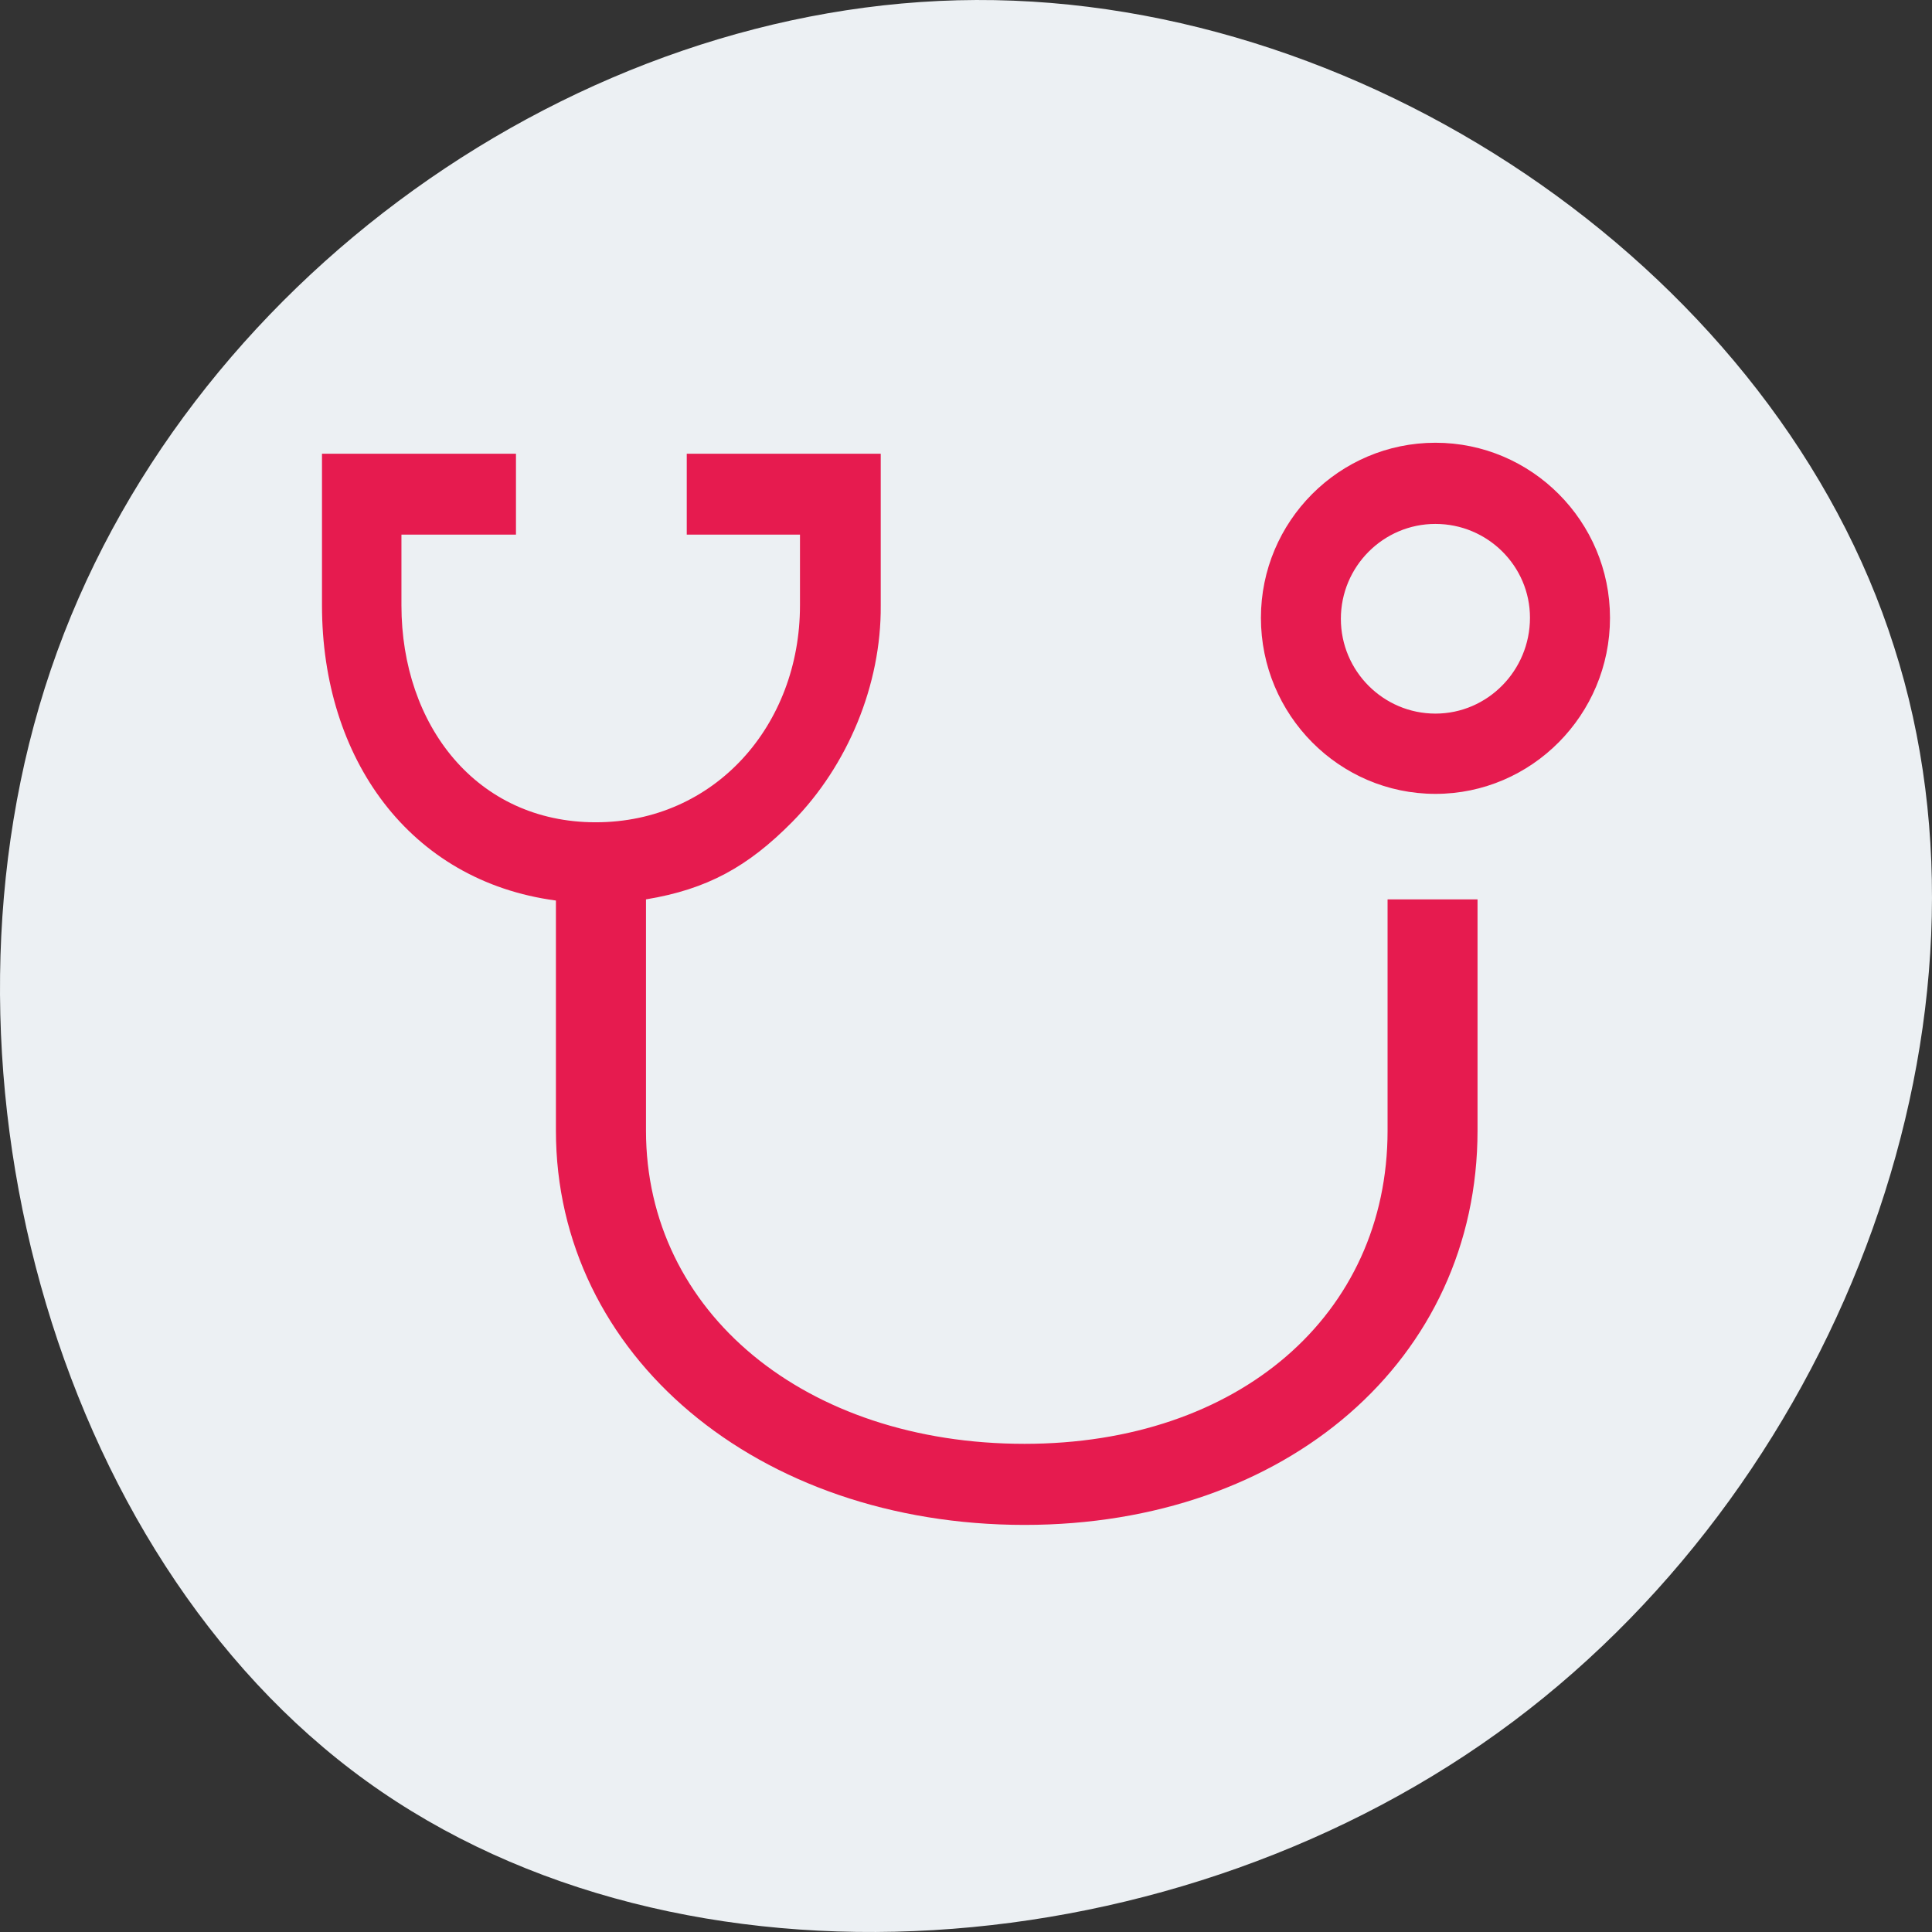
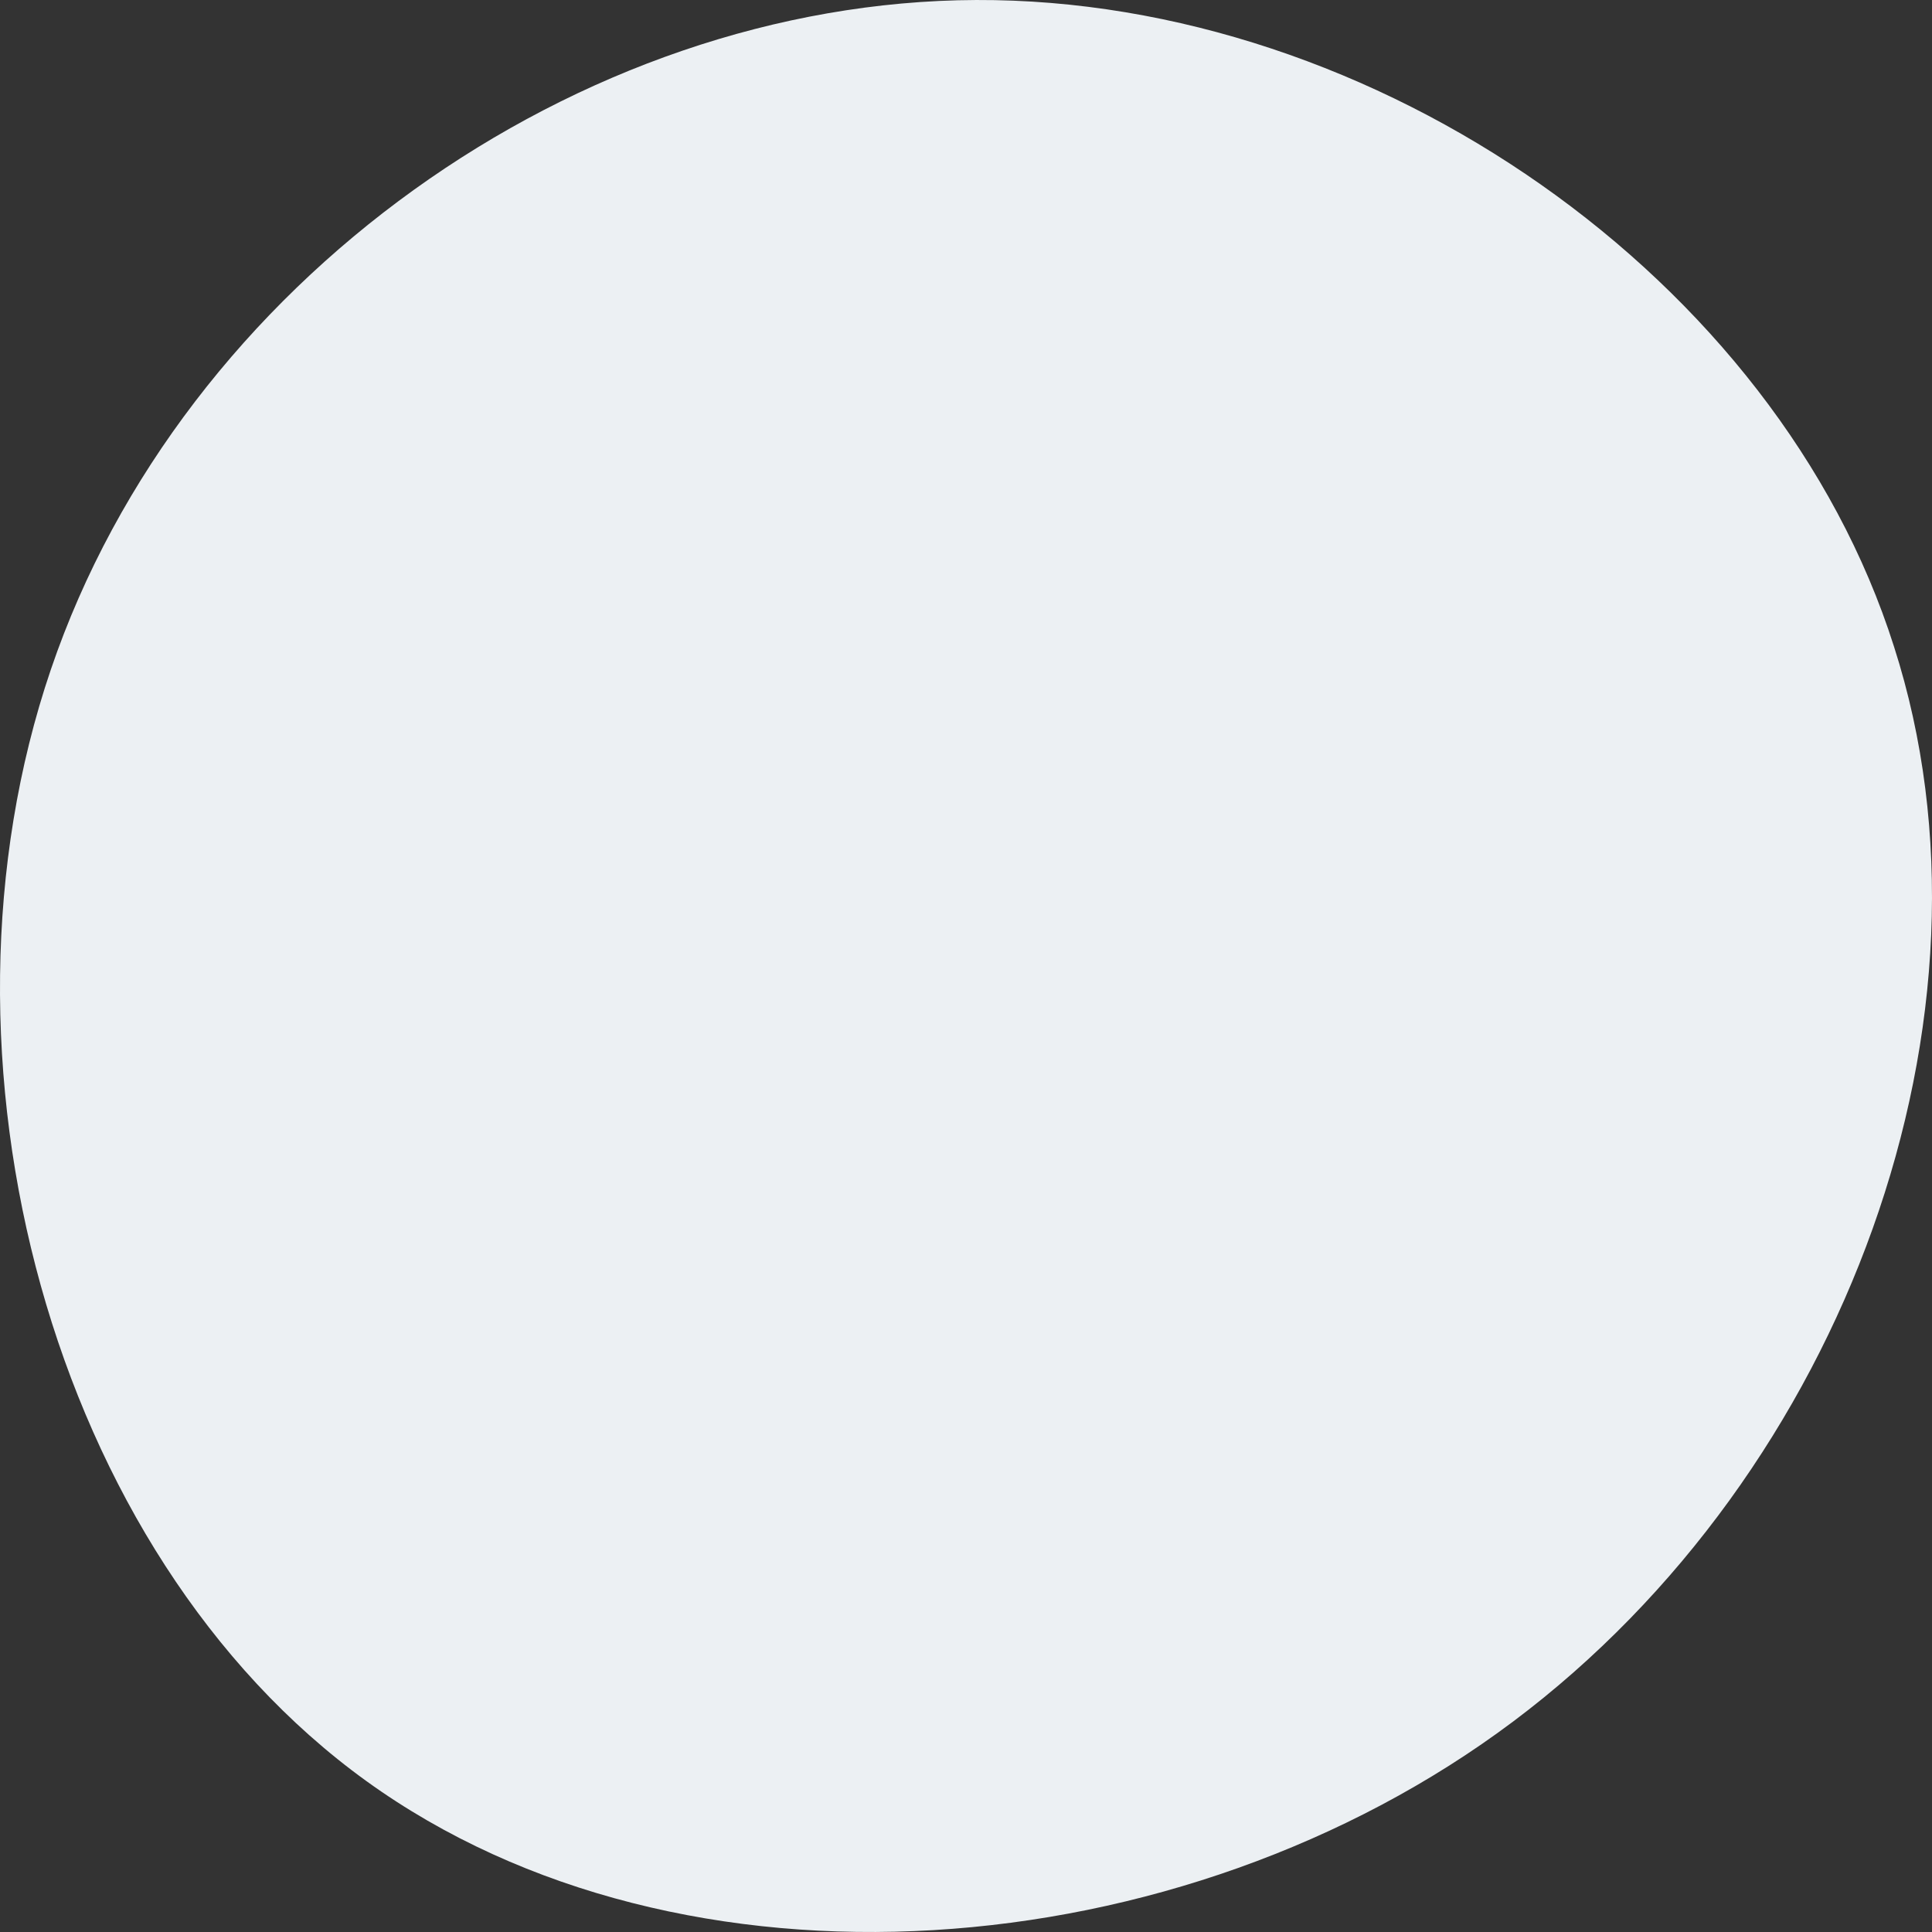
<svg xmlns="http://www.w3.org/2000/svg" fill="none" height="256" viewBox="0 0 256 256" width="256">
  <rect x="0" y="0" width="256" height="256" fill="#333333" stroke="none" />
  <clipPath id="a">
-     <path d="m42.667 42.666h170.667v170.667h-170.667z" />
-   </clipPath>
+     </clipPath>
  <path d="m250.969 85.69c15.679 48.821-6.432 109.39-50.455 142.41-44.022 33.02-110.156 38.084-151.968 7.901-41.811-30.184-59.3-95.818-41.811-147.272 17.488-51.454 69.953-88.525 122.62-88.728 52.867-.203 106.136 36.869 121.614 85.689z" fill="#ecf0f3" />
  <g clip-path="url(#a)">
-     <path clip-rule="evenodd" d="m68.369 60.12v10.719h-15.176v9.382c0 15.855 9.933 28.735 25.738 28.735s27.07-12.88 27.07-28.73v-9.387h-15.002v-10.719h25.703v20.106c.082 10.514-4.383 21.243-11.73 28.689-5.873 5.941-11.265 8.916-19.375 10.258v30.64c0 24.054 21.095 41.502 50.161 41.502 28.33 0 48.103-17.064 48.103-41.502v-30.64h11.92v30.64c-.005 30.271-25.242 52.246-60.033 52.246-35.395-.01-62.086-22.467-62.086-52.251v-30.482c-19.41-2.581-30.997-18.83-30.997-39.1v-20.106zm121.837-1.454c12.739 0 23.127 10.411 23.127 23.199 0 12.864-10.388 23.327-23.127 23.327-12.754 0-23.127-10.463-23.127-23.327 0-12.787 10.373-23.199 23.127-23.199zm0 10.755c-6.912 0-12.534 5.644-12.534 12.578 0 6.914 5.622 12.557 12.534 12.557 6.892 0 12.524-5.695 12.524-12.7 0-6.862-5.632-12.434-12.524-12.434z" fill="#e61b4f" fill-rule="evenodd" />
-   </g>
+     </g>
</svg>